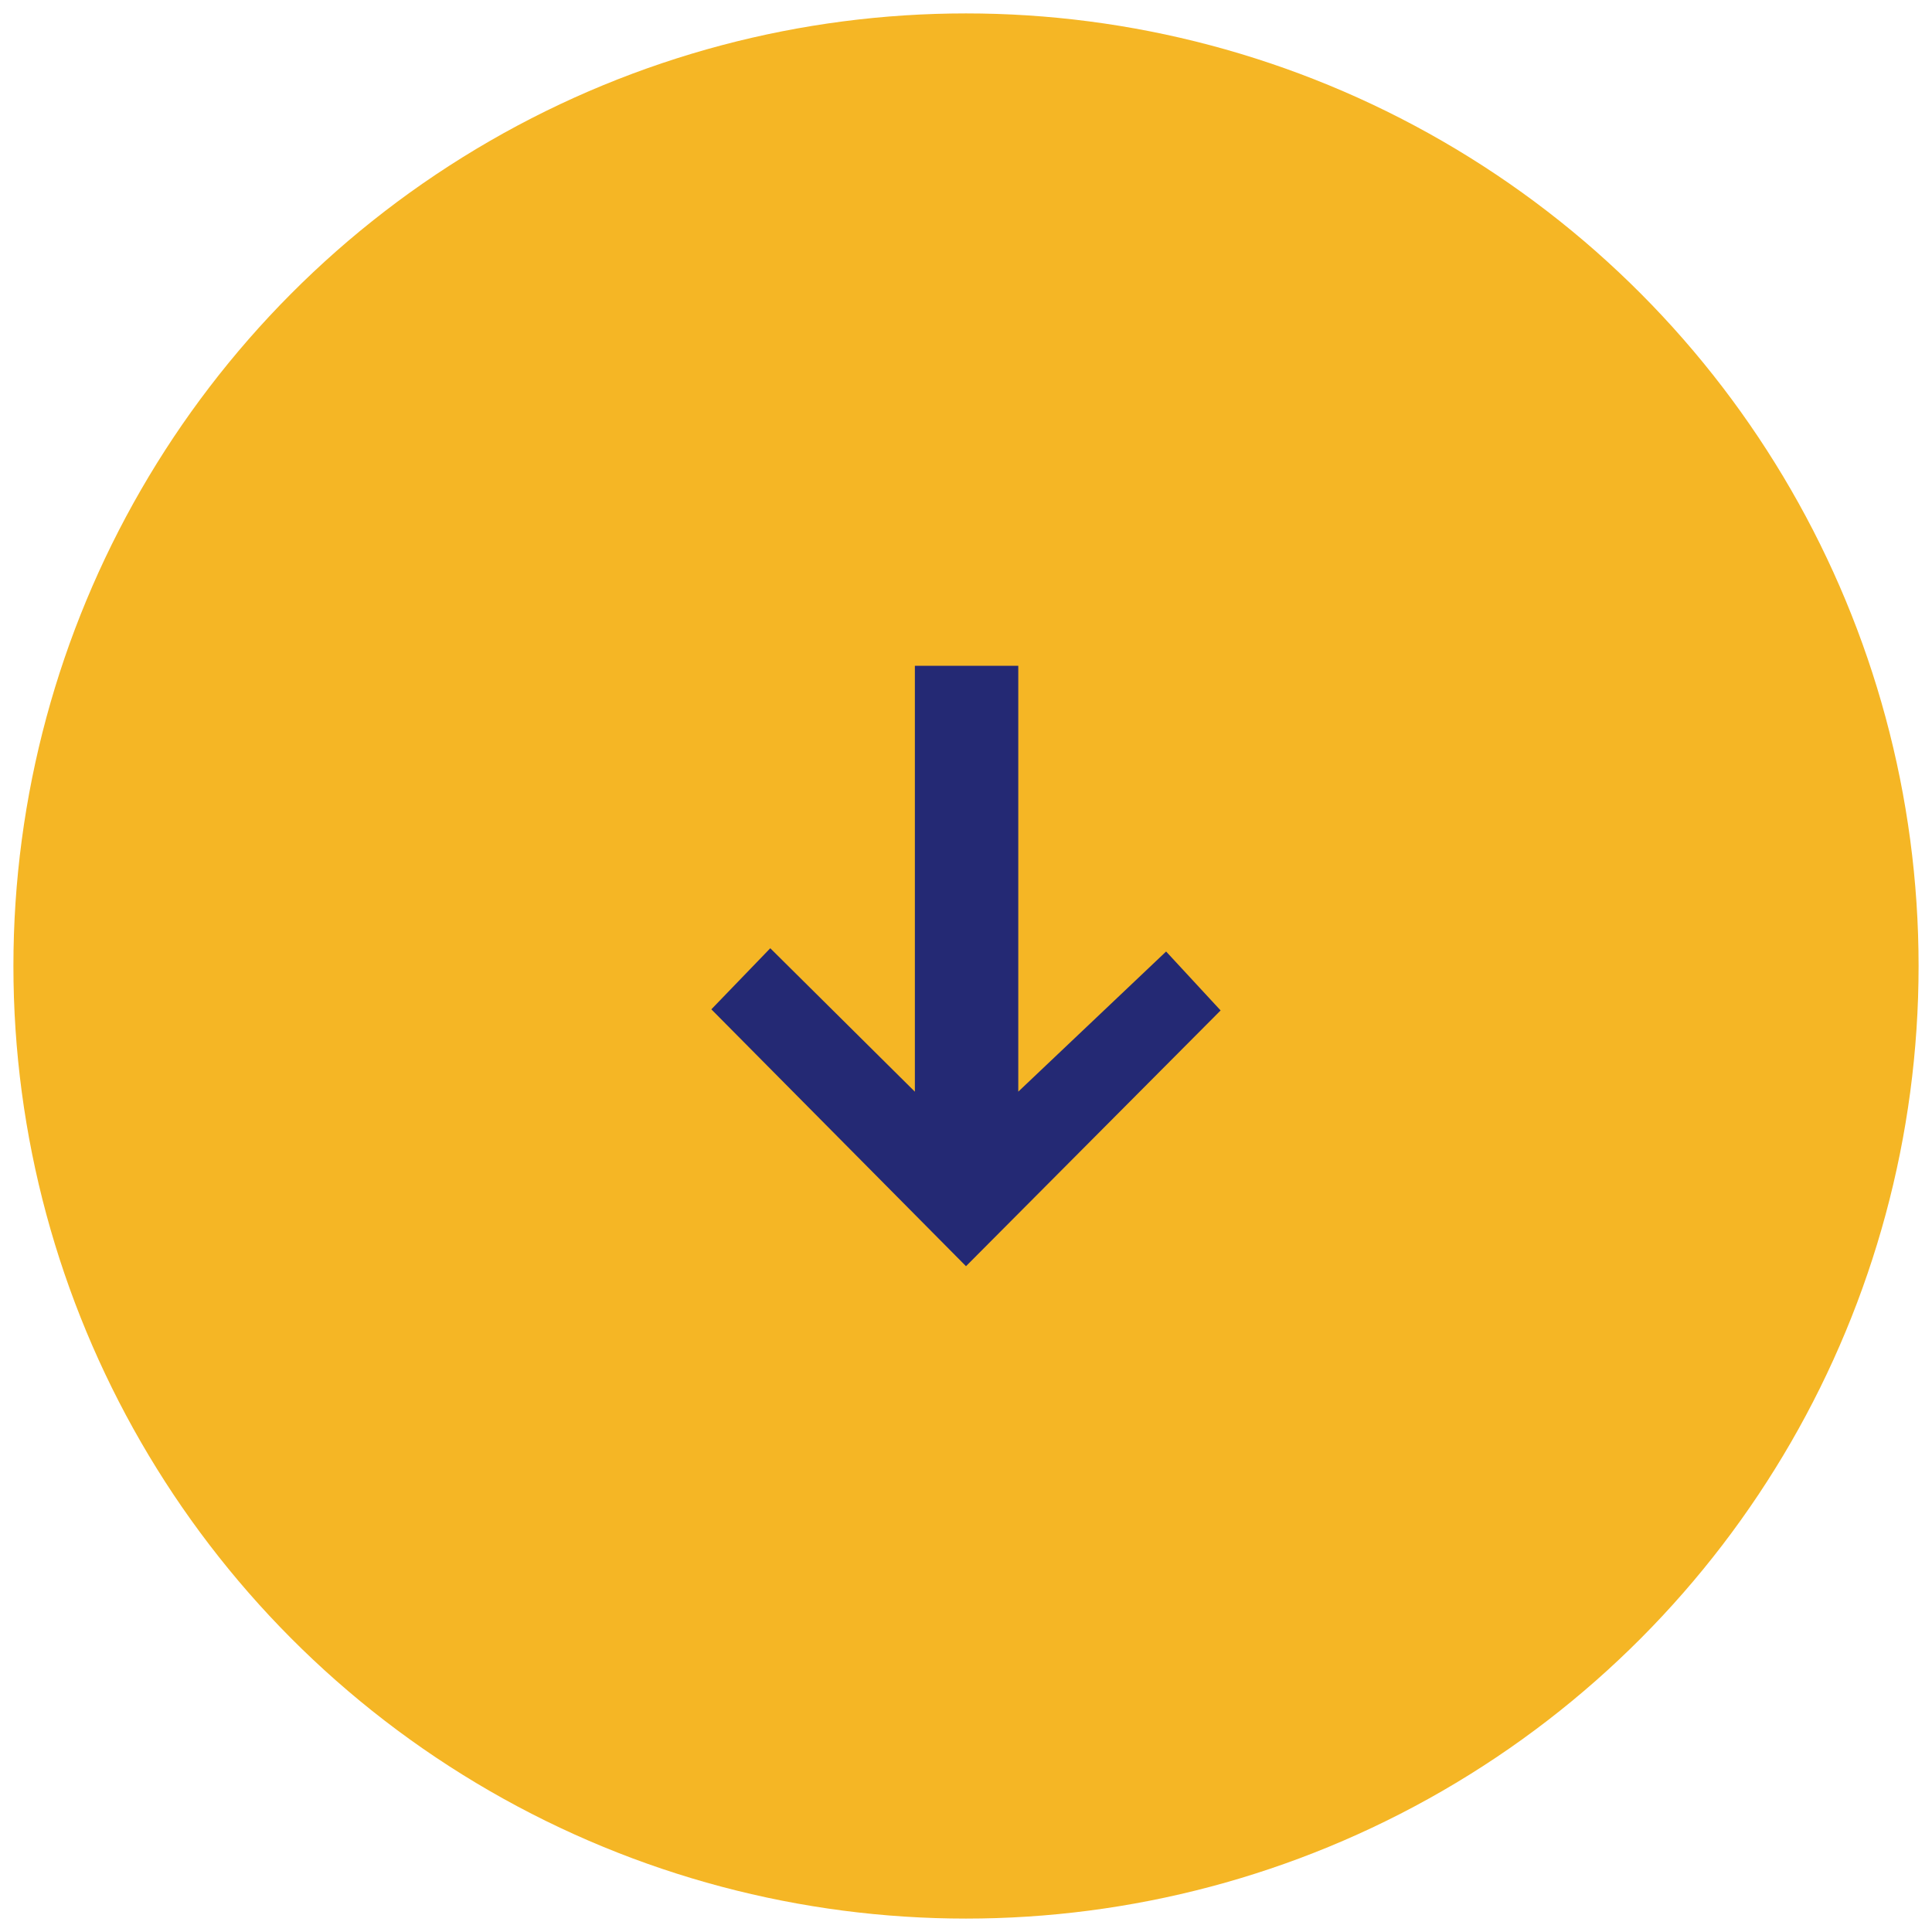
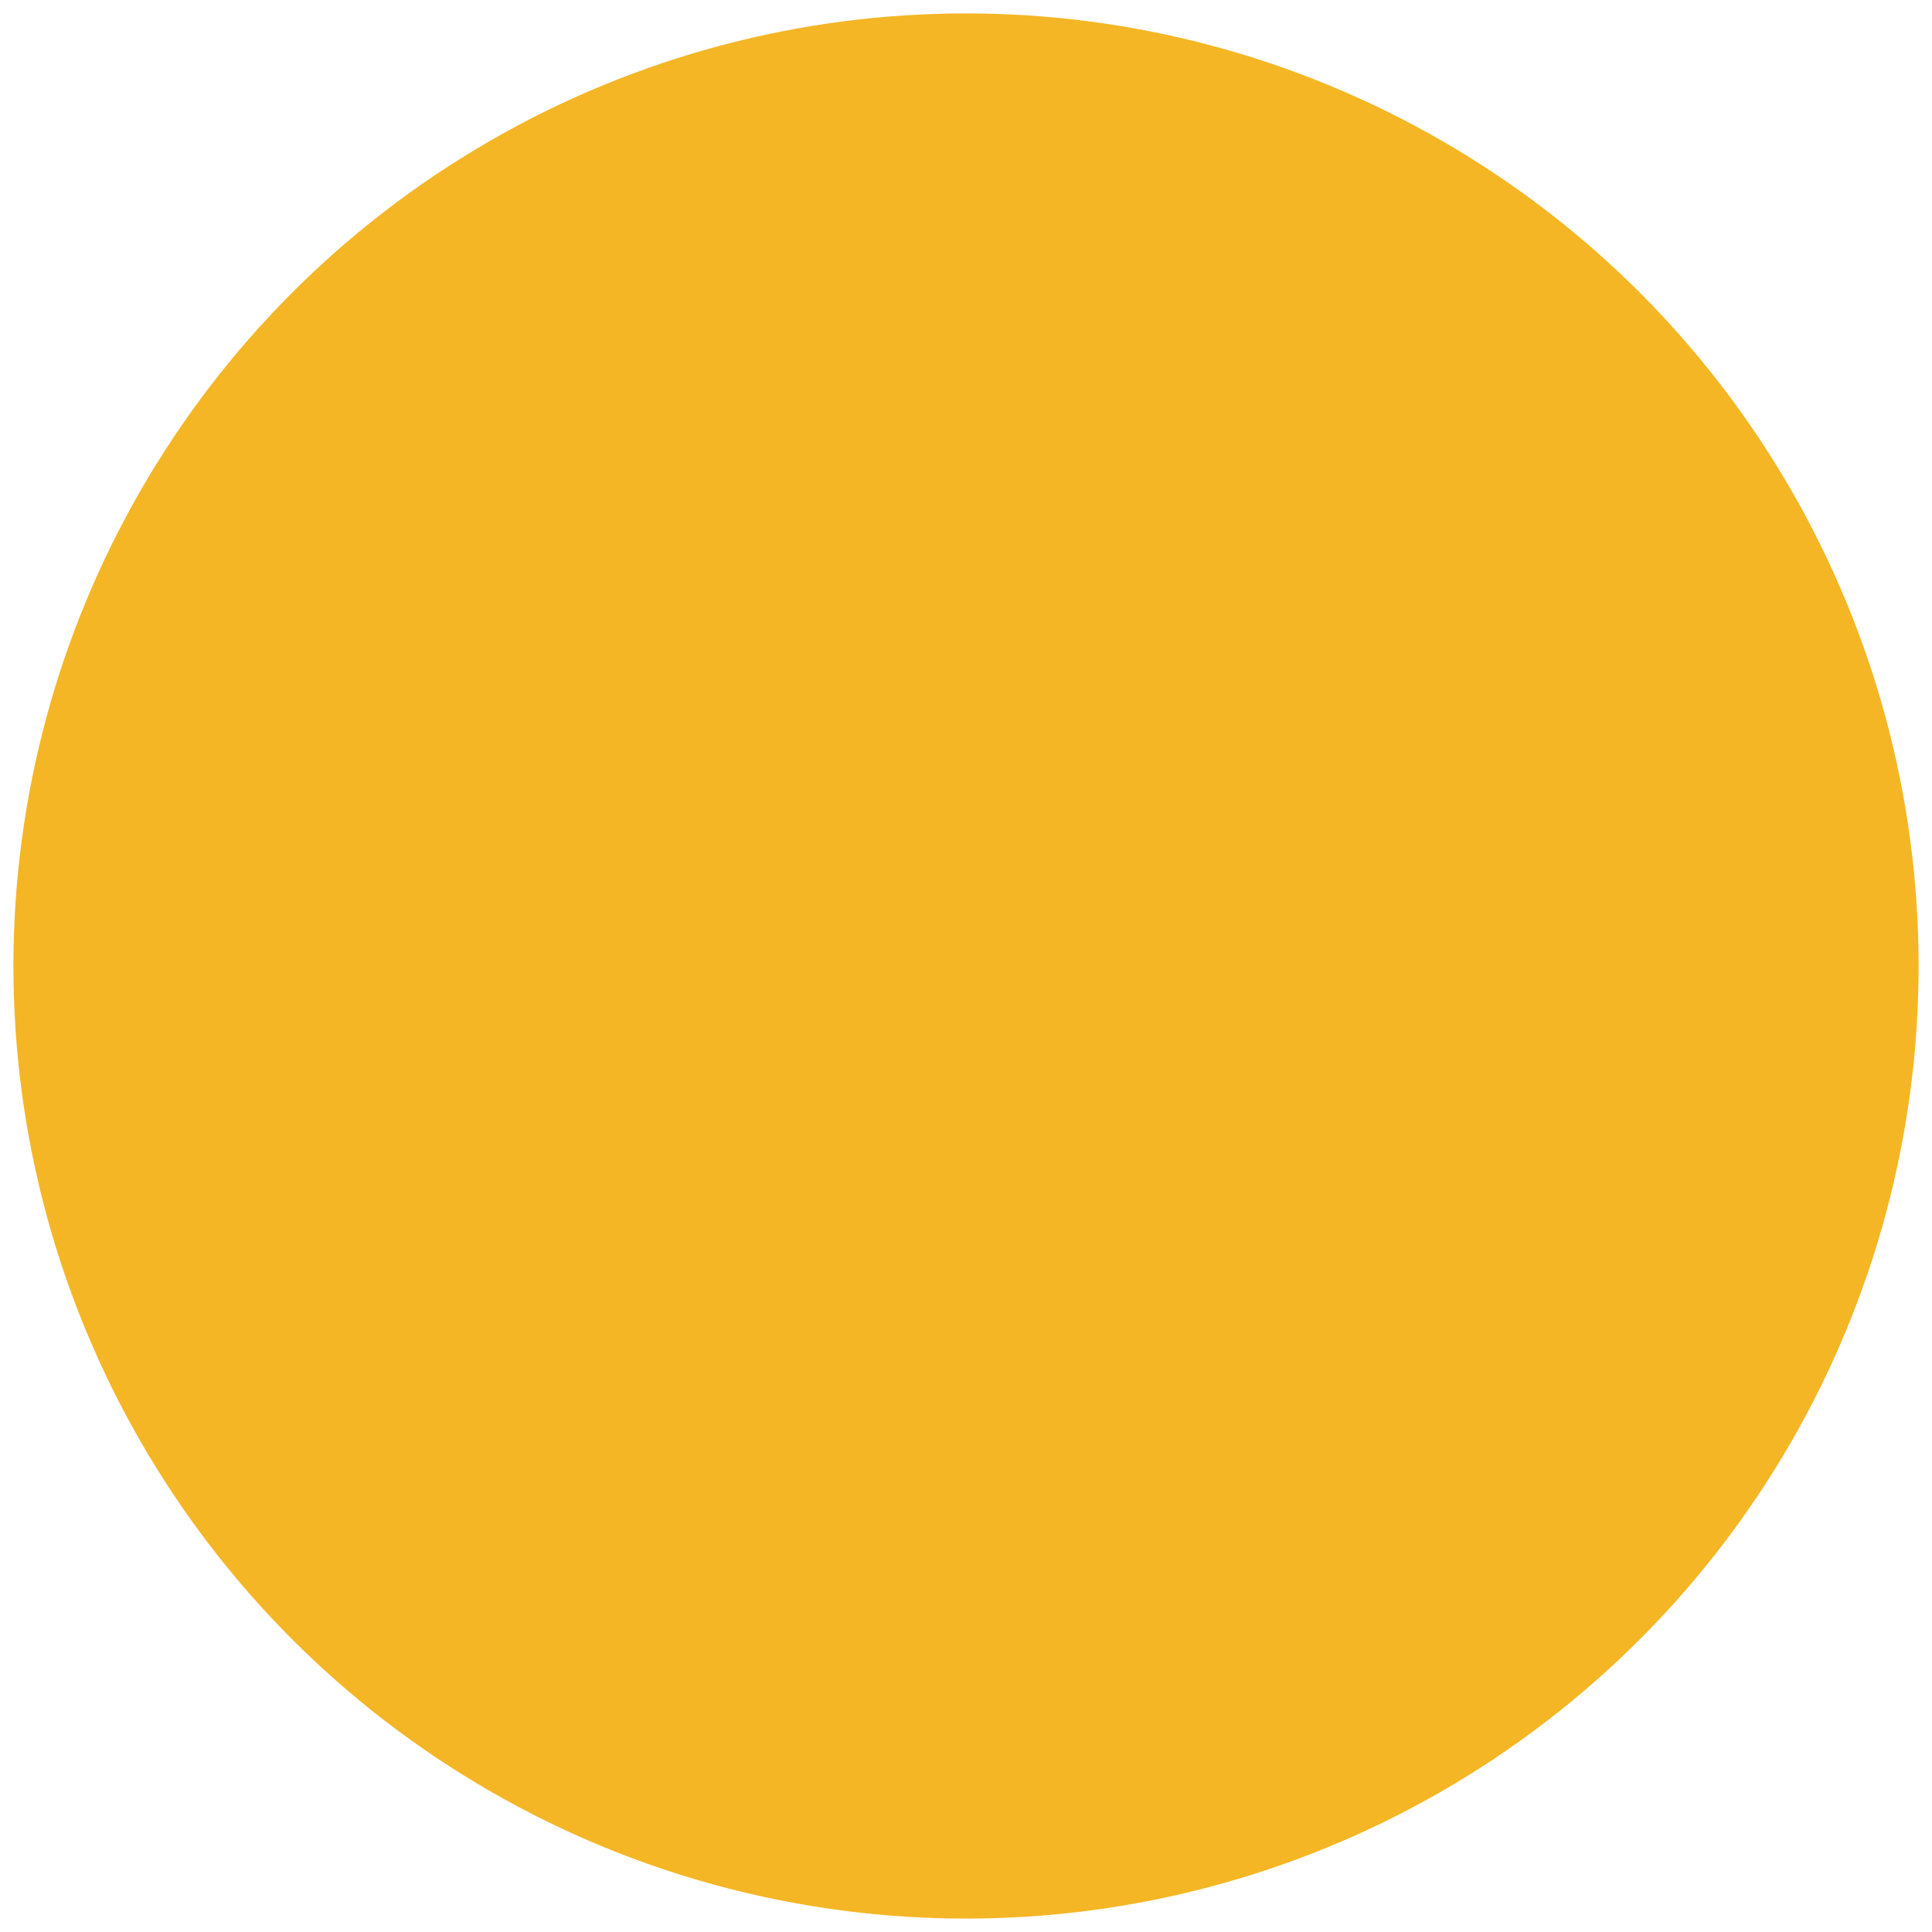
<svg xmlns="http://www.w3.org/2000/svg" version="1.1" id="Calque_1" x="0px" y="0px" width="52px" height="52px" viewBox="0 0 52 52" xml:space="preserve">
  <g>
    <circle fill="#F5B625" cx="26" cy="26" r="25.639" />
    <g>
      <g>
-         <path fill="#242974" d="M26,34.08l-6.854-6.914l1.586-1.644l3.892,3.861V17.92h2.783v11.462l3.979-3.772l1.467,1.586L26,34.08z" />
-       </g>
+         </g>
    </g>
  </g>
</svg>